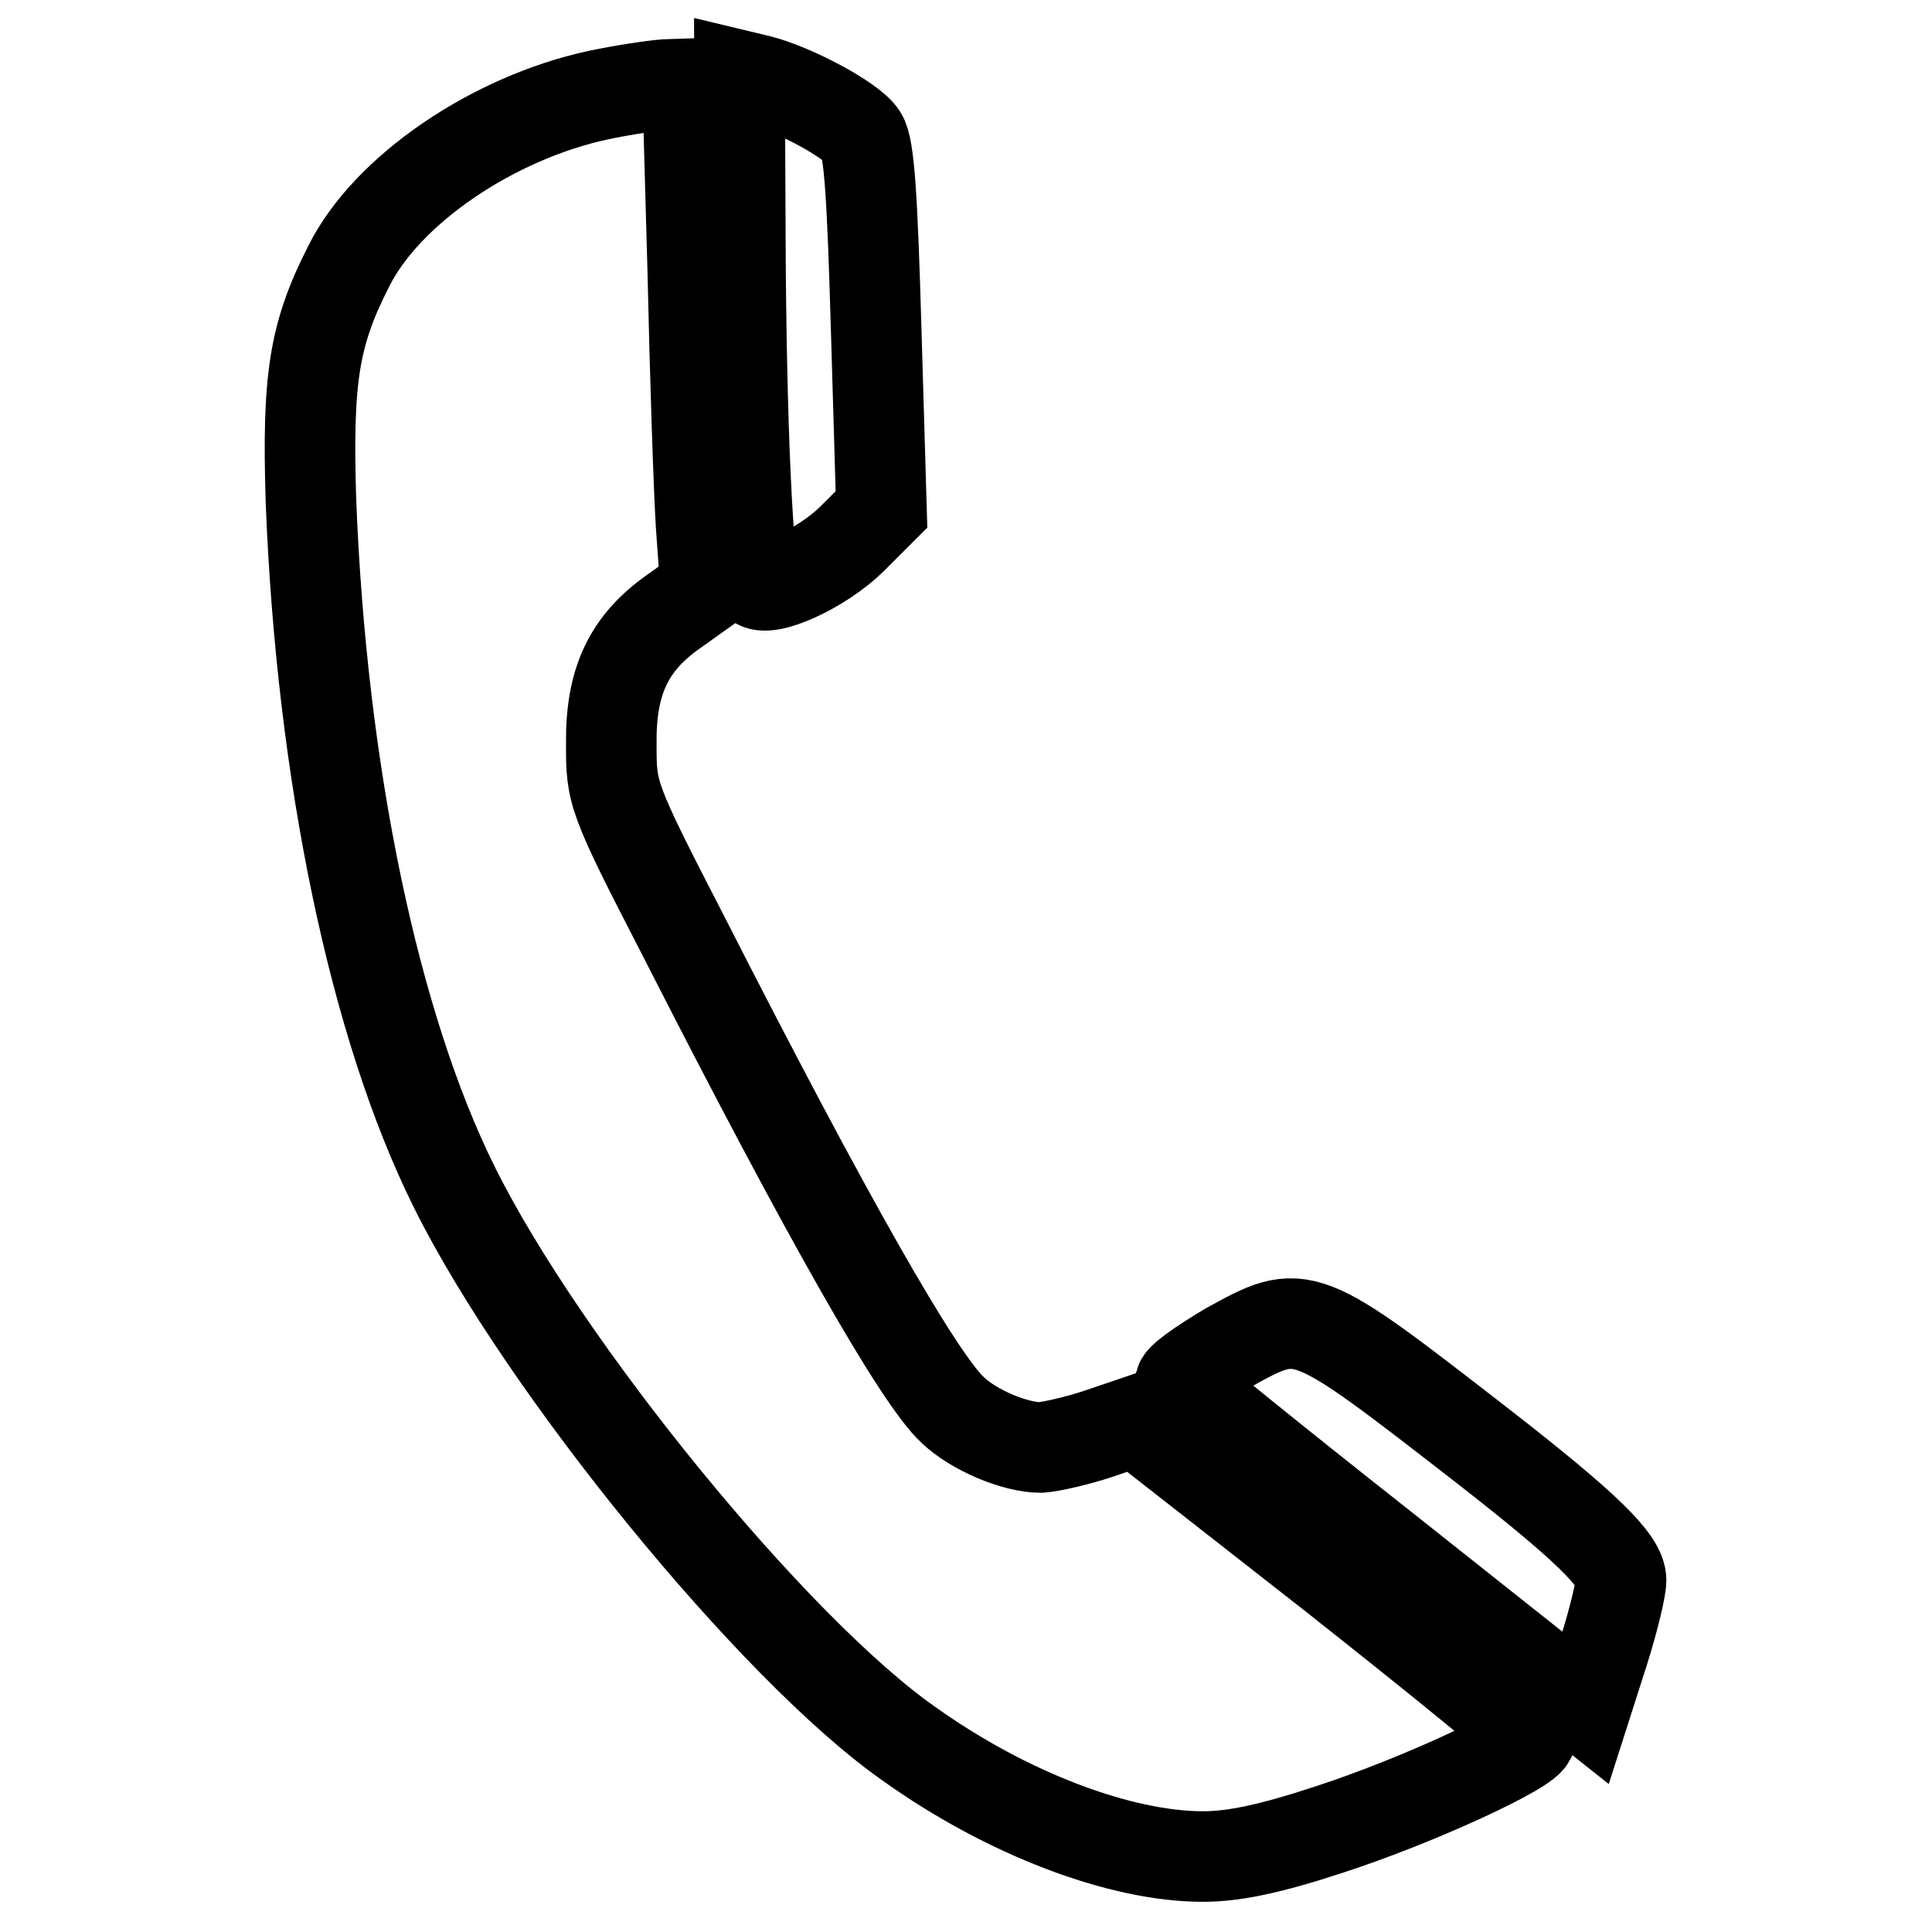
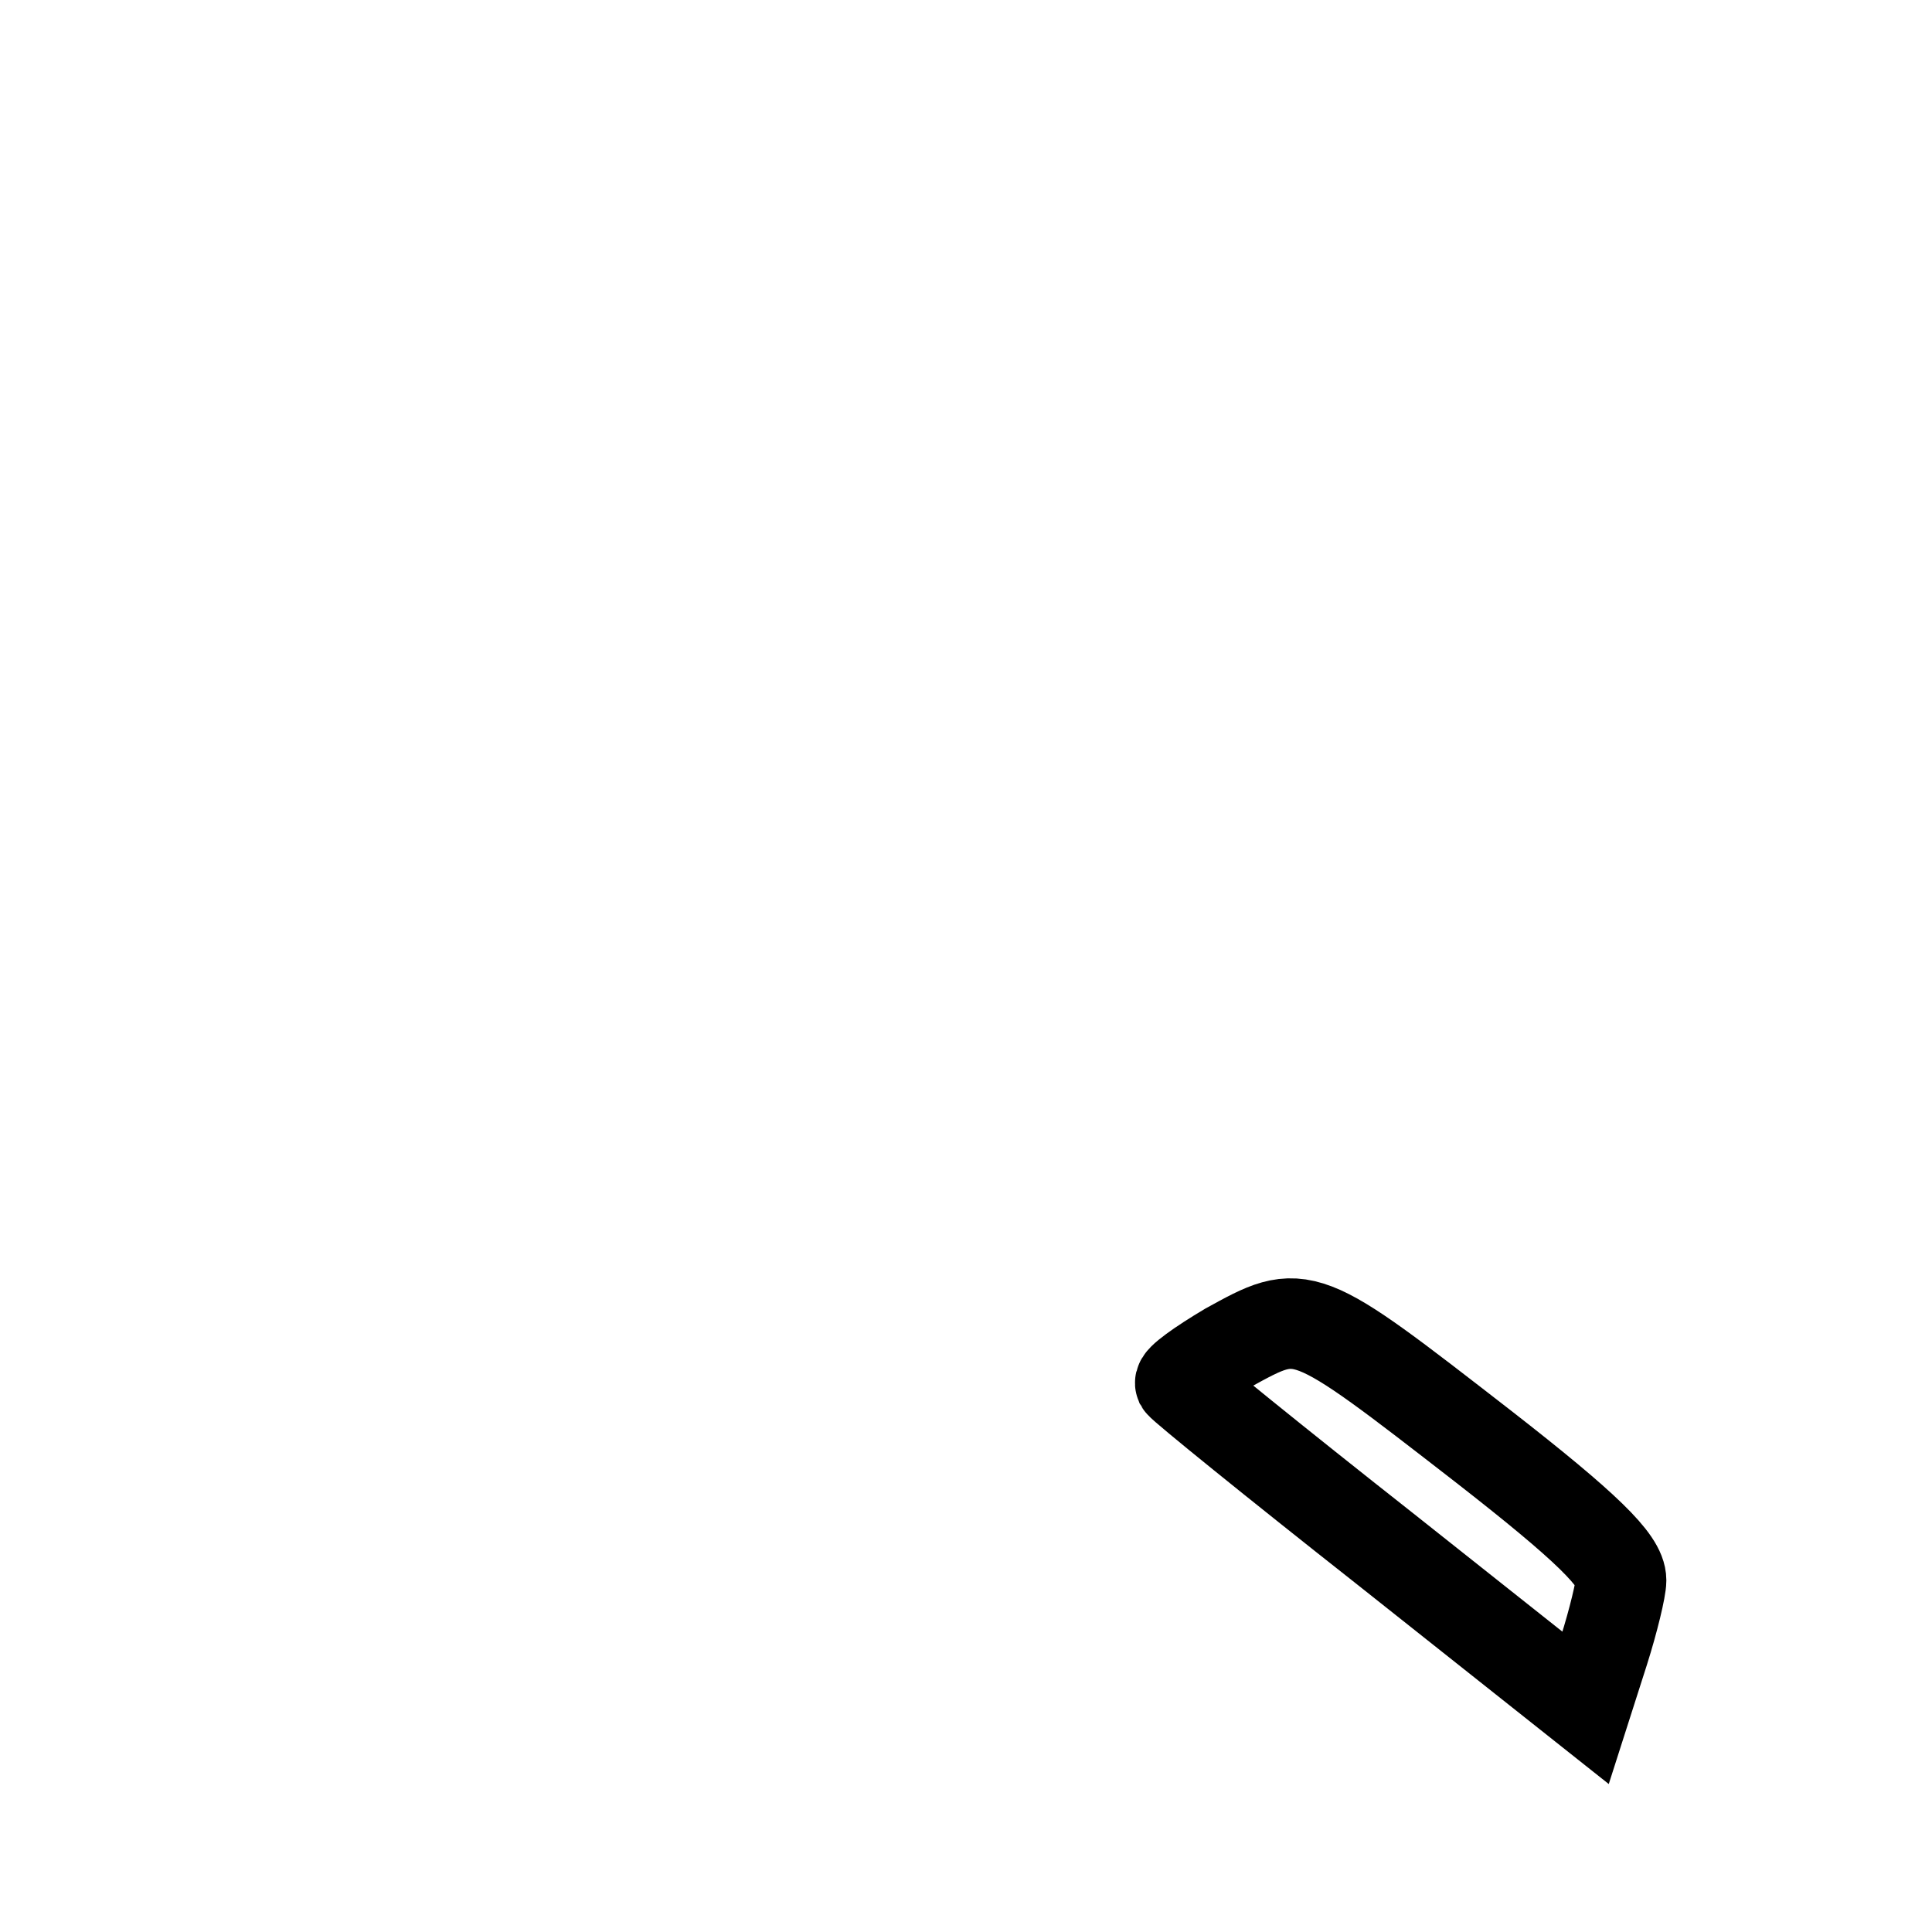
<svg xmlns="http://www.w3.org/2000/svg" version="1.1" x="0px" y="0px" viewBox="0 0 256 256" enable-background="new 0 0 256 256" xml:space="preserve">
  <g>
    <g>
-       <path stroke-width="12" fill-opacity="0" stroke="#000000" d="M98.1,31.8c0.1,24,1,44.4,2.1,45.4c1.4,1.5,8.7-1.9,12.6-5.7l4-4l-0.7-23.8c-0.5-17.3-0.9-24.2-1.9-25.7  c-1.3-2.1-9.2-6.3-13.7-7.4L98,10L98.1,31.8z" />
-       <path stroke-width="12" fill-opacity="0" stroke="#000000" d="M79.3,12.6c-14,3-28.1,12.6-33.1,22.7c-4.6,9-5.5,14.9-5,31c1.4,36.2,8.4,69.7,19,91  c11.8,23.8,42.4,61.3,60.3,73.8c12.9,9.2,27.9,14.9,38.9,14.9c4.1,0,8.9-1,16.8-3.6c11.4-3.7,26.6-10.7,26.6-12.2  c0-0.5-11.8-10.1-26.1-21.4l-26.2-20.5l-5,1.7c-2.7,0.9-6.2,1.7-7.6,1.8c-3.4,0-8.9-2.3-11.7-5c-4.5-4.2-16.6-25.4-35.7-62.9  c-9.5-18.4-9.5-18.8-9.5-25.3c-0.1-8.3,2.3-13.4,8.3-17.6l4.2-3l-0.6-8.4c-0.3-4.7-0.8-19.7-1.1-33.5l-0.7-25l-2.9,0.1  C86.7,11.3,82.6,11.9,79.3,12.6z" />
      <path stroke-width="12" fill-opacity="0" stroke="#000000" d="M162.7,178.6c-3.7,2.2-6.5,4.2-6.3,4.7c0.3,0.5,12.5,10.4,27.1,21.9l26.6,21.1l2.4-7.5  c1.3-4.1,2.3-8.3,2.3-9.4c0-2.6-4.6-7.1-18.2-17.7C172.5,173,172.7,173.1,162.7,178.6z" />
    </g>
  </g>
</svg>